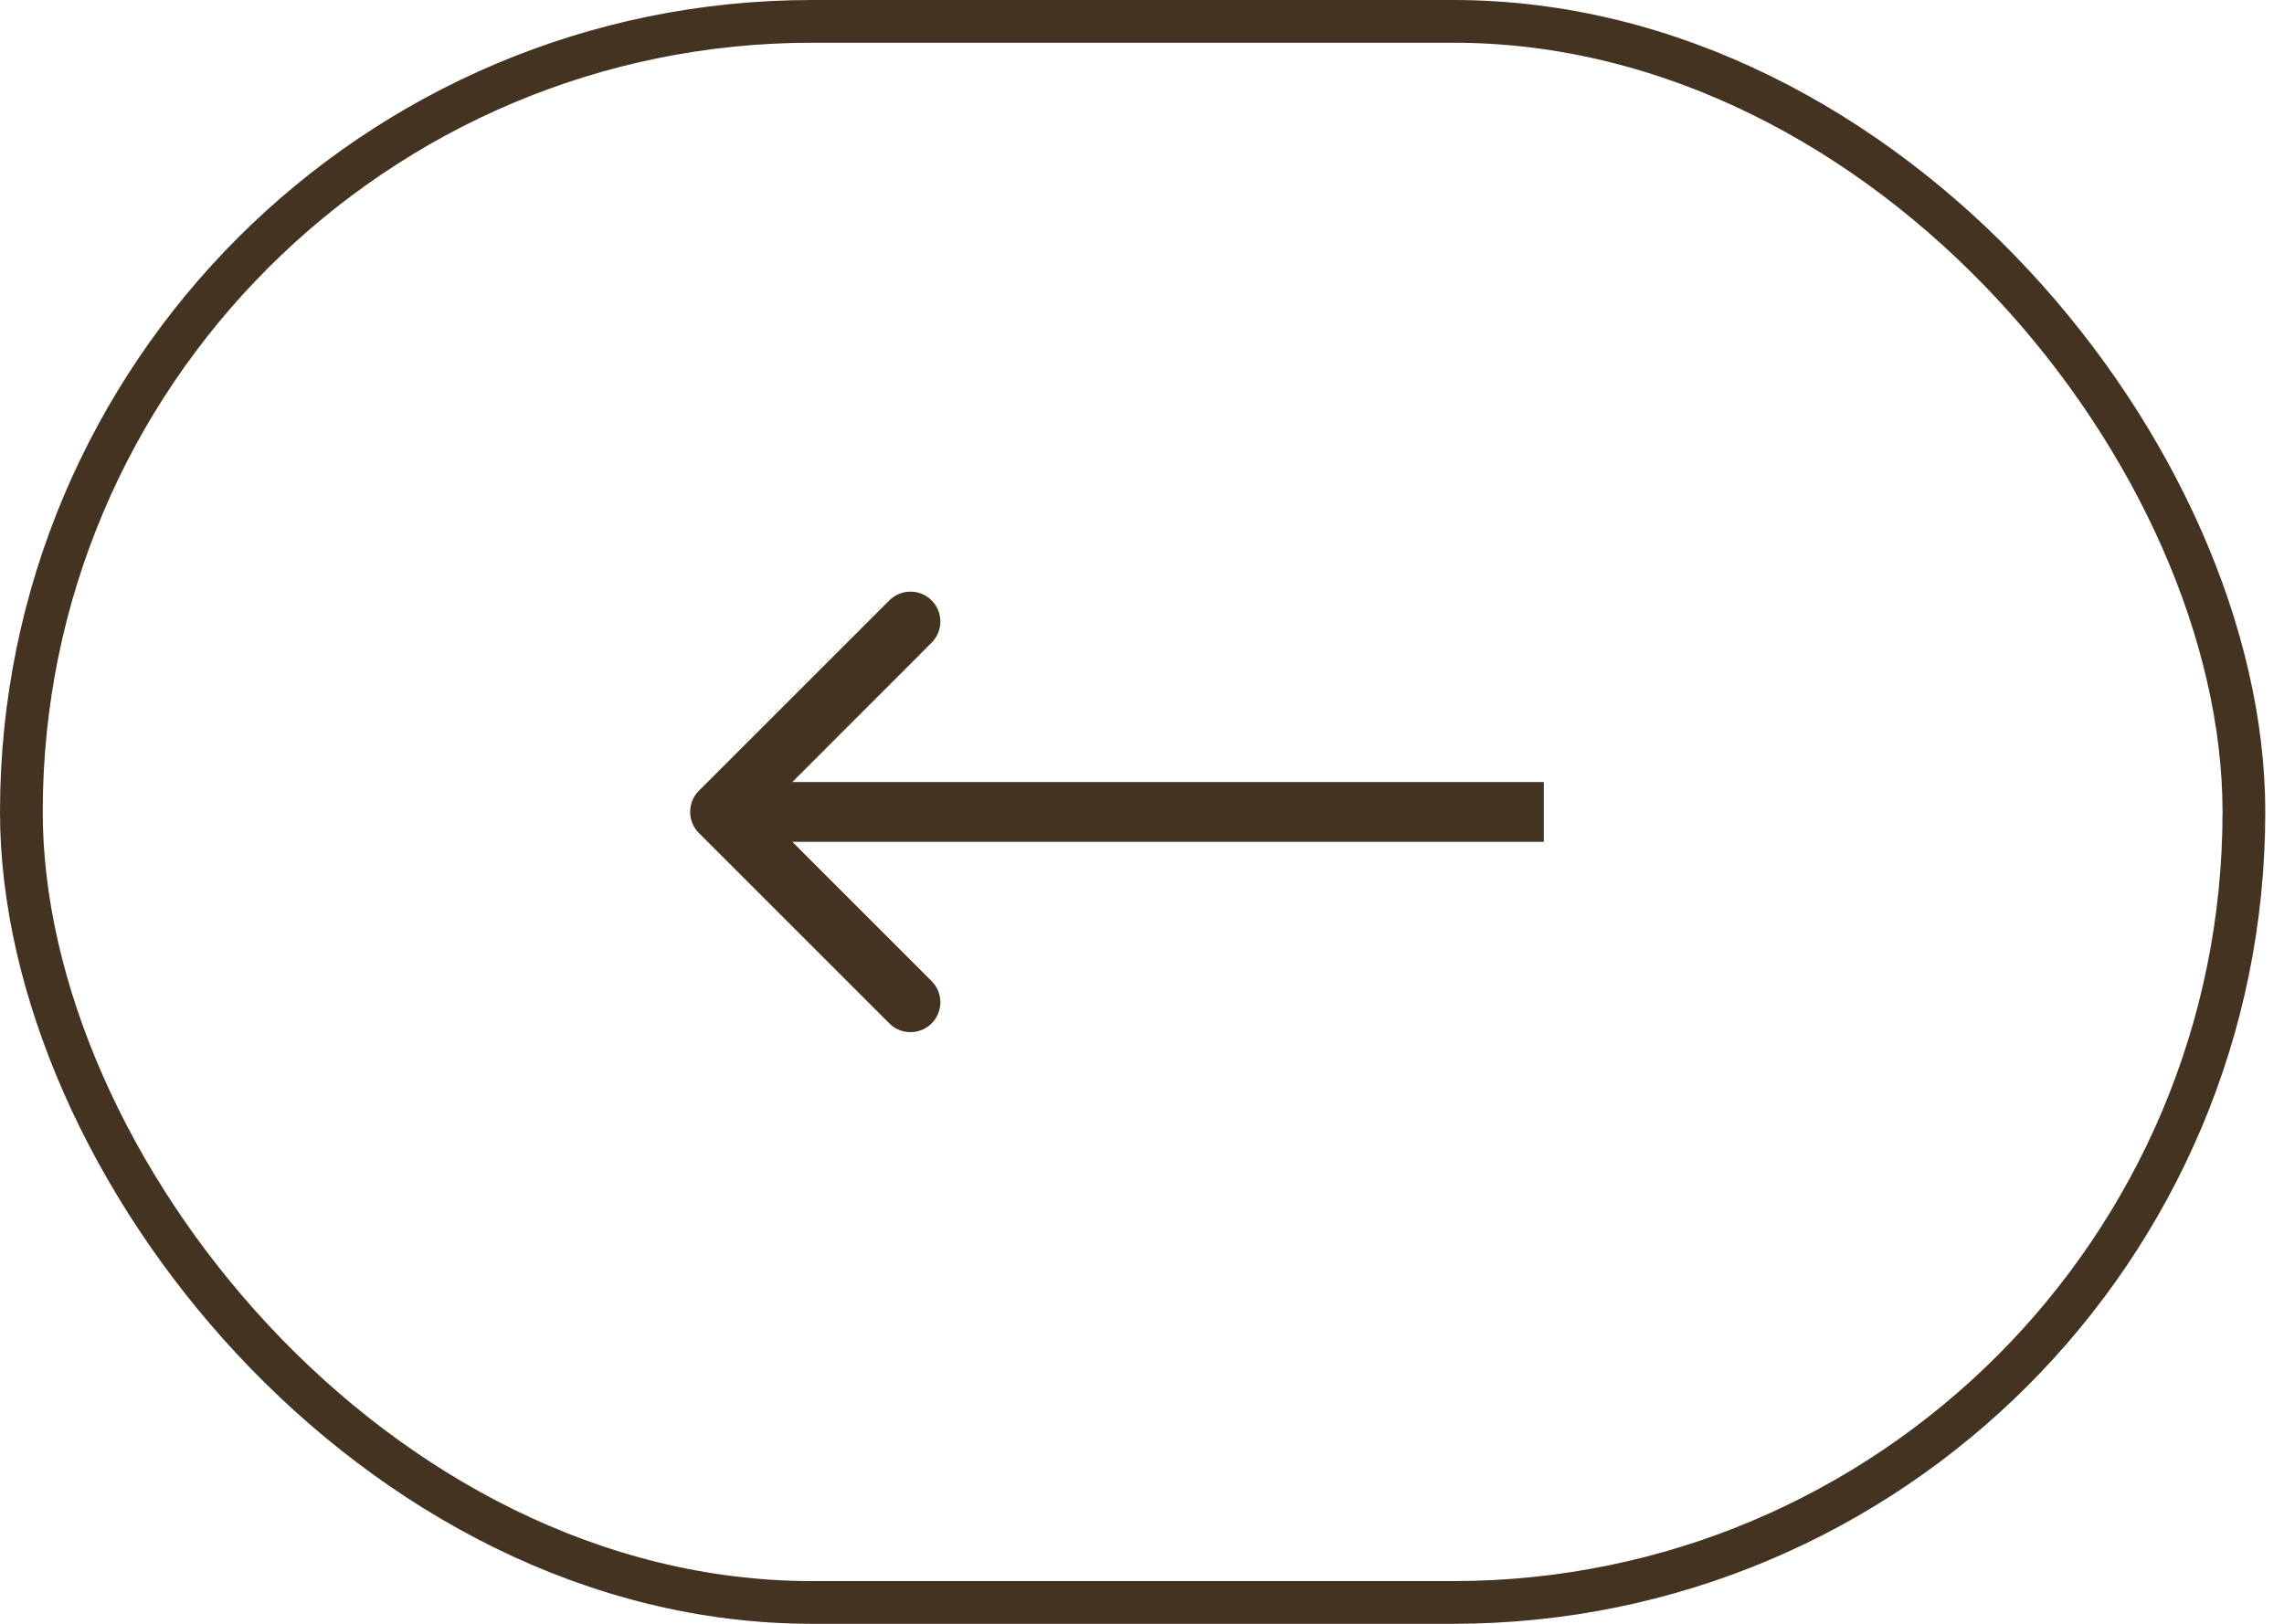
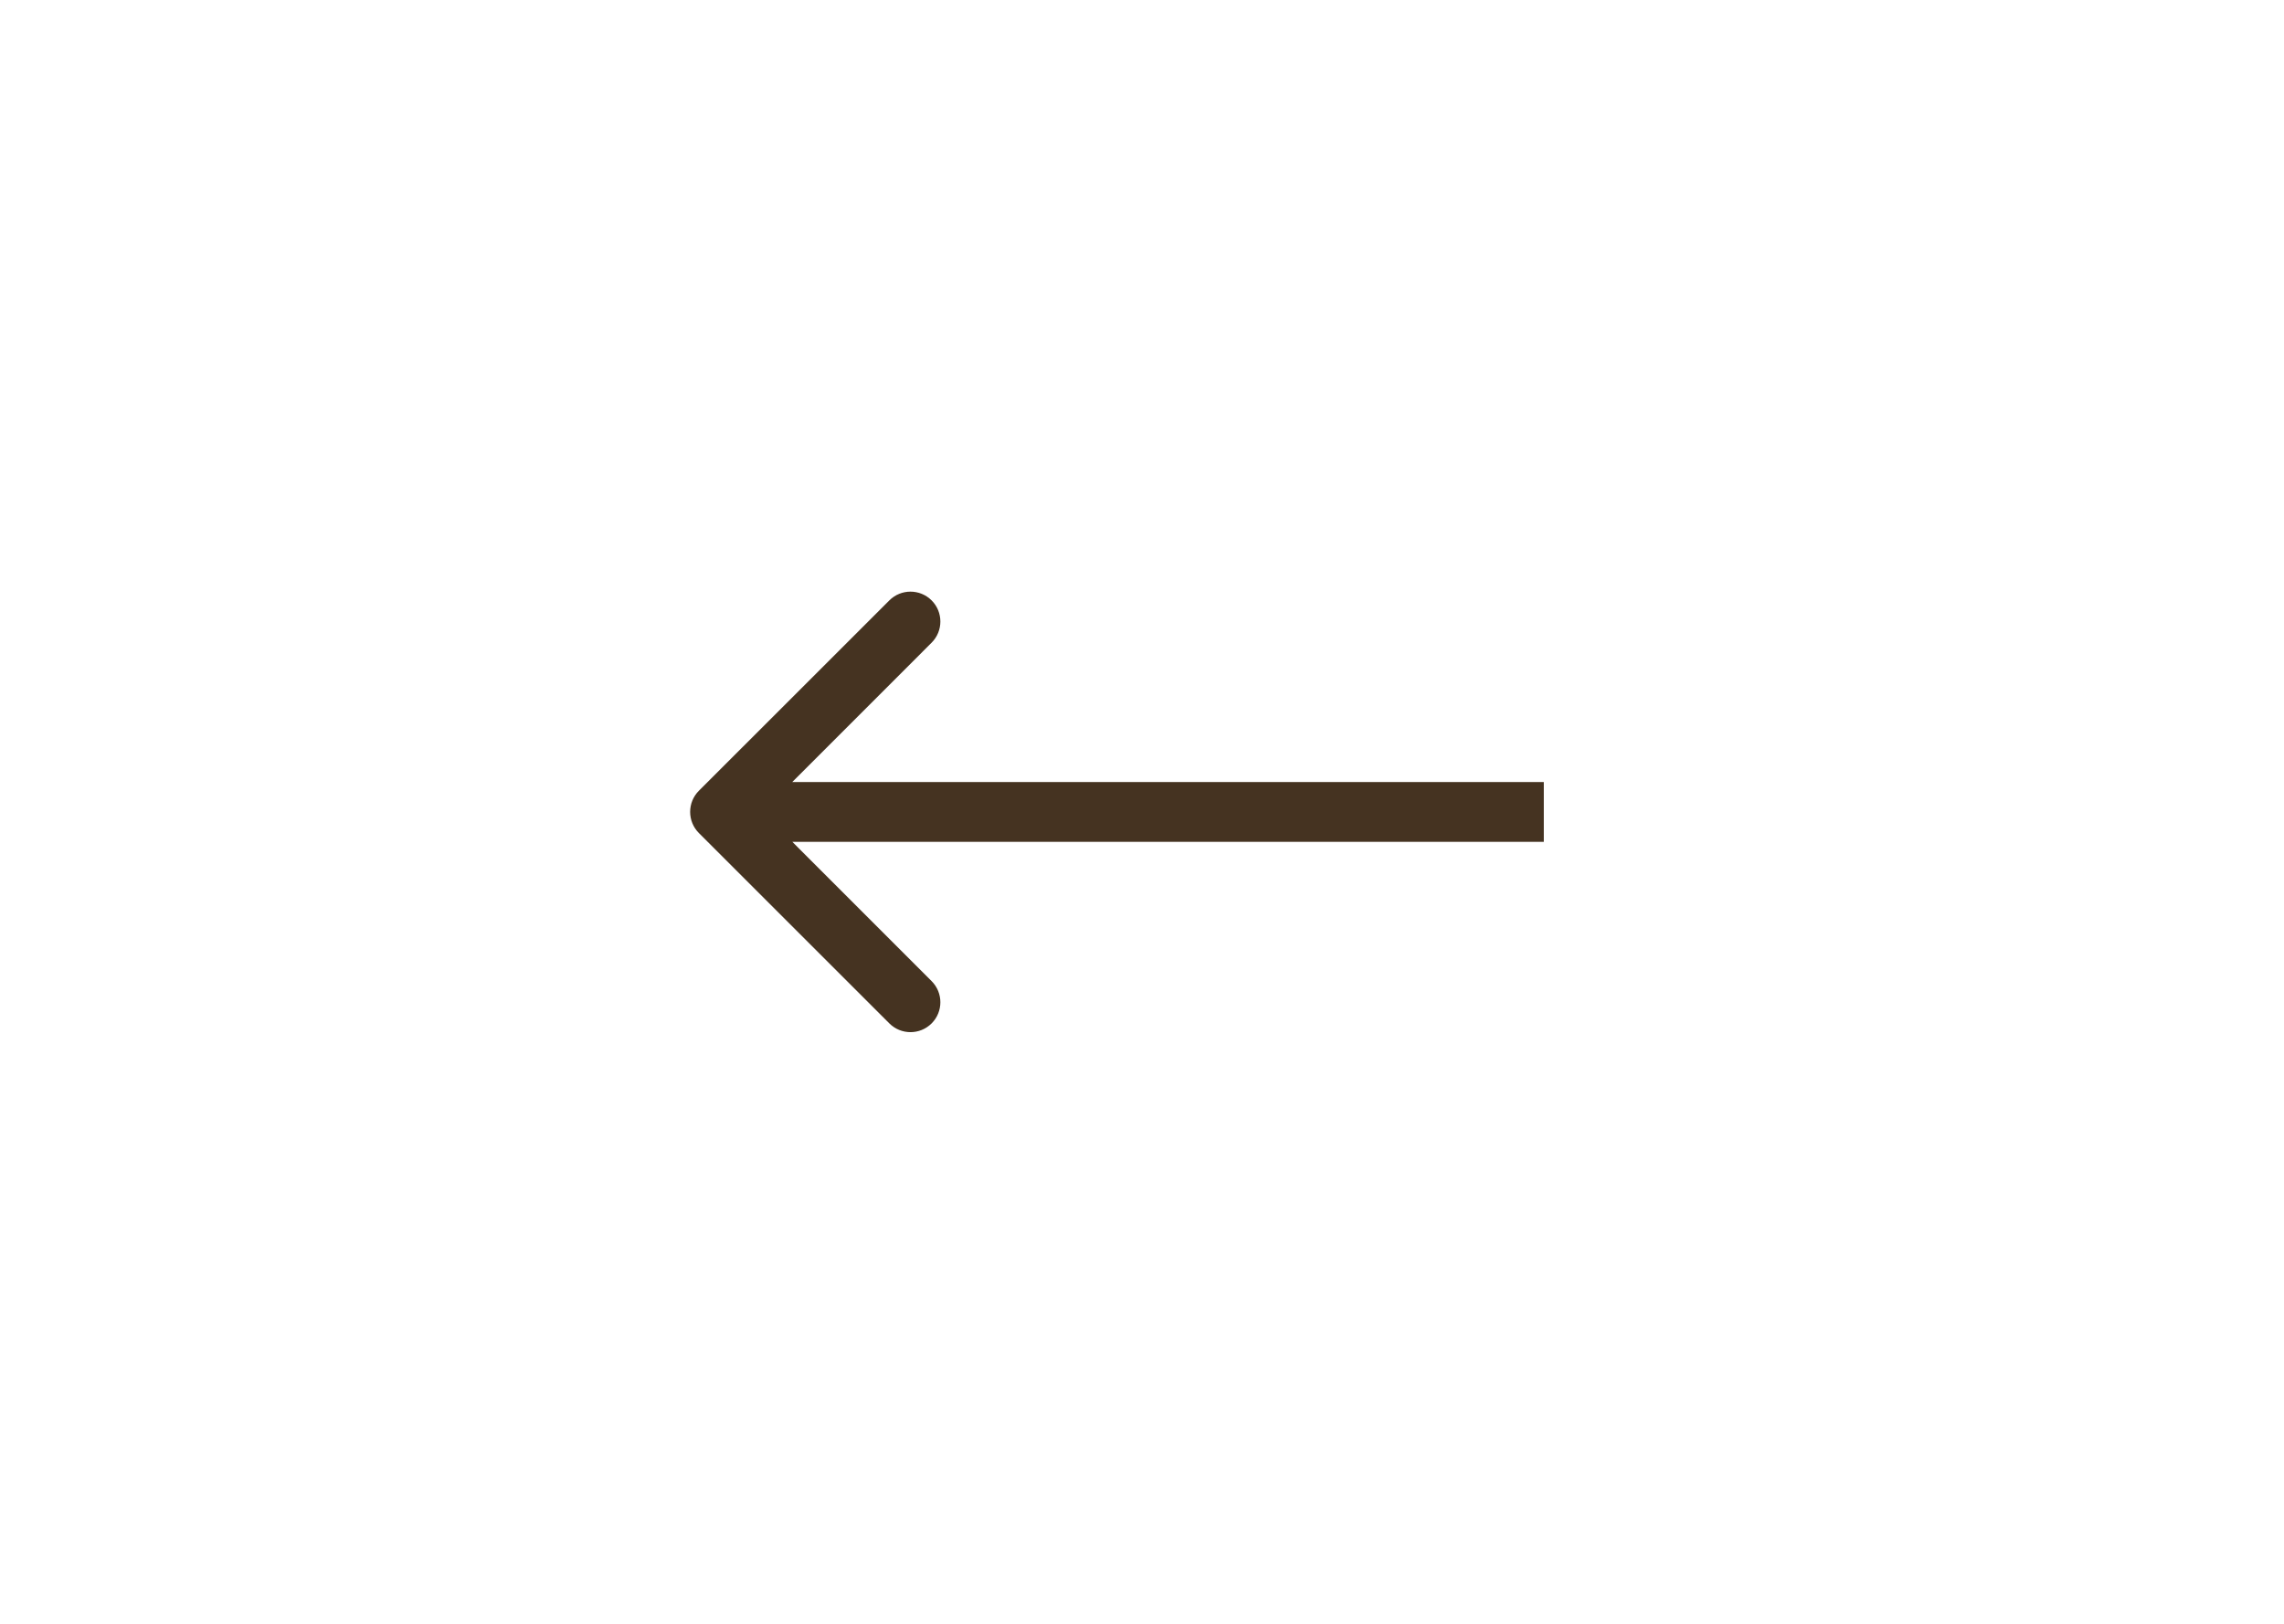
<svg xmlns="http://www.w3.org/2000/svg" width="45" height="32" viewBox="0 0 45 32" fill="none">
-   <rect x="0.421" y="0.421" width="43.789" height="31.158" rx="15.579" stroke="#453321" stroke-width="0.842" />
  <path d="M13.77 15.583C13.54 15.813 13.54 16.187 13.77 16.417L17.522 20.168C17.752 20.398 18.125 20.398 18.355 20.168C18.585 19.938 18.585 19.565 18.355 19.335L15.021 16L18.355 12.665C18.585 12.435 18.585 12.062 18.355 11.832C18.125 11.602 17.752 11.602 17.522 11.832L13.77 15.583ZM30.417 15.411L14.187 15.411V16.59L30.417 16.59V15.411Z" fill="#453321" />
</svg>